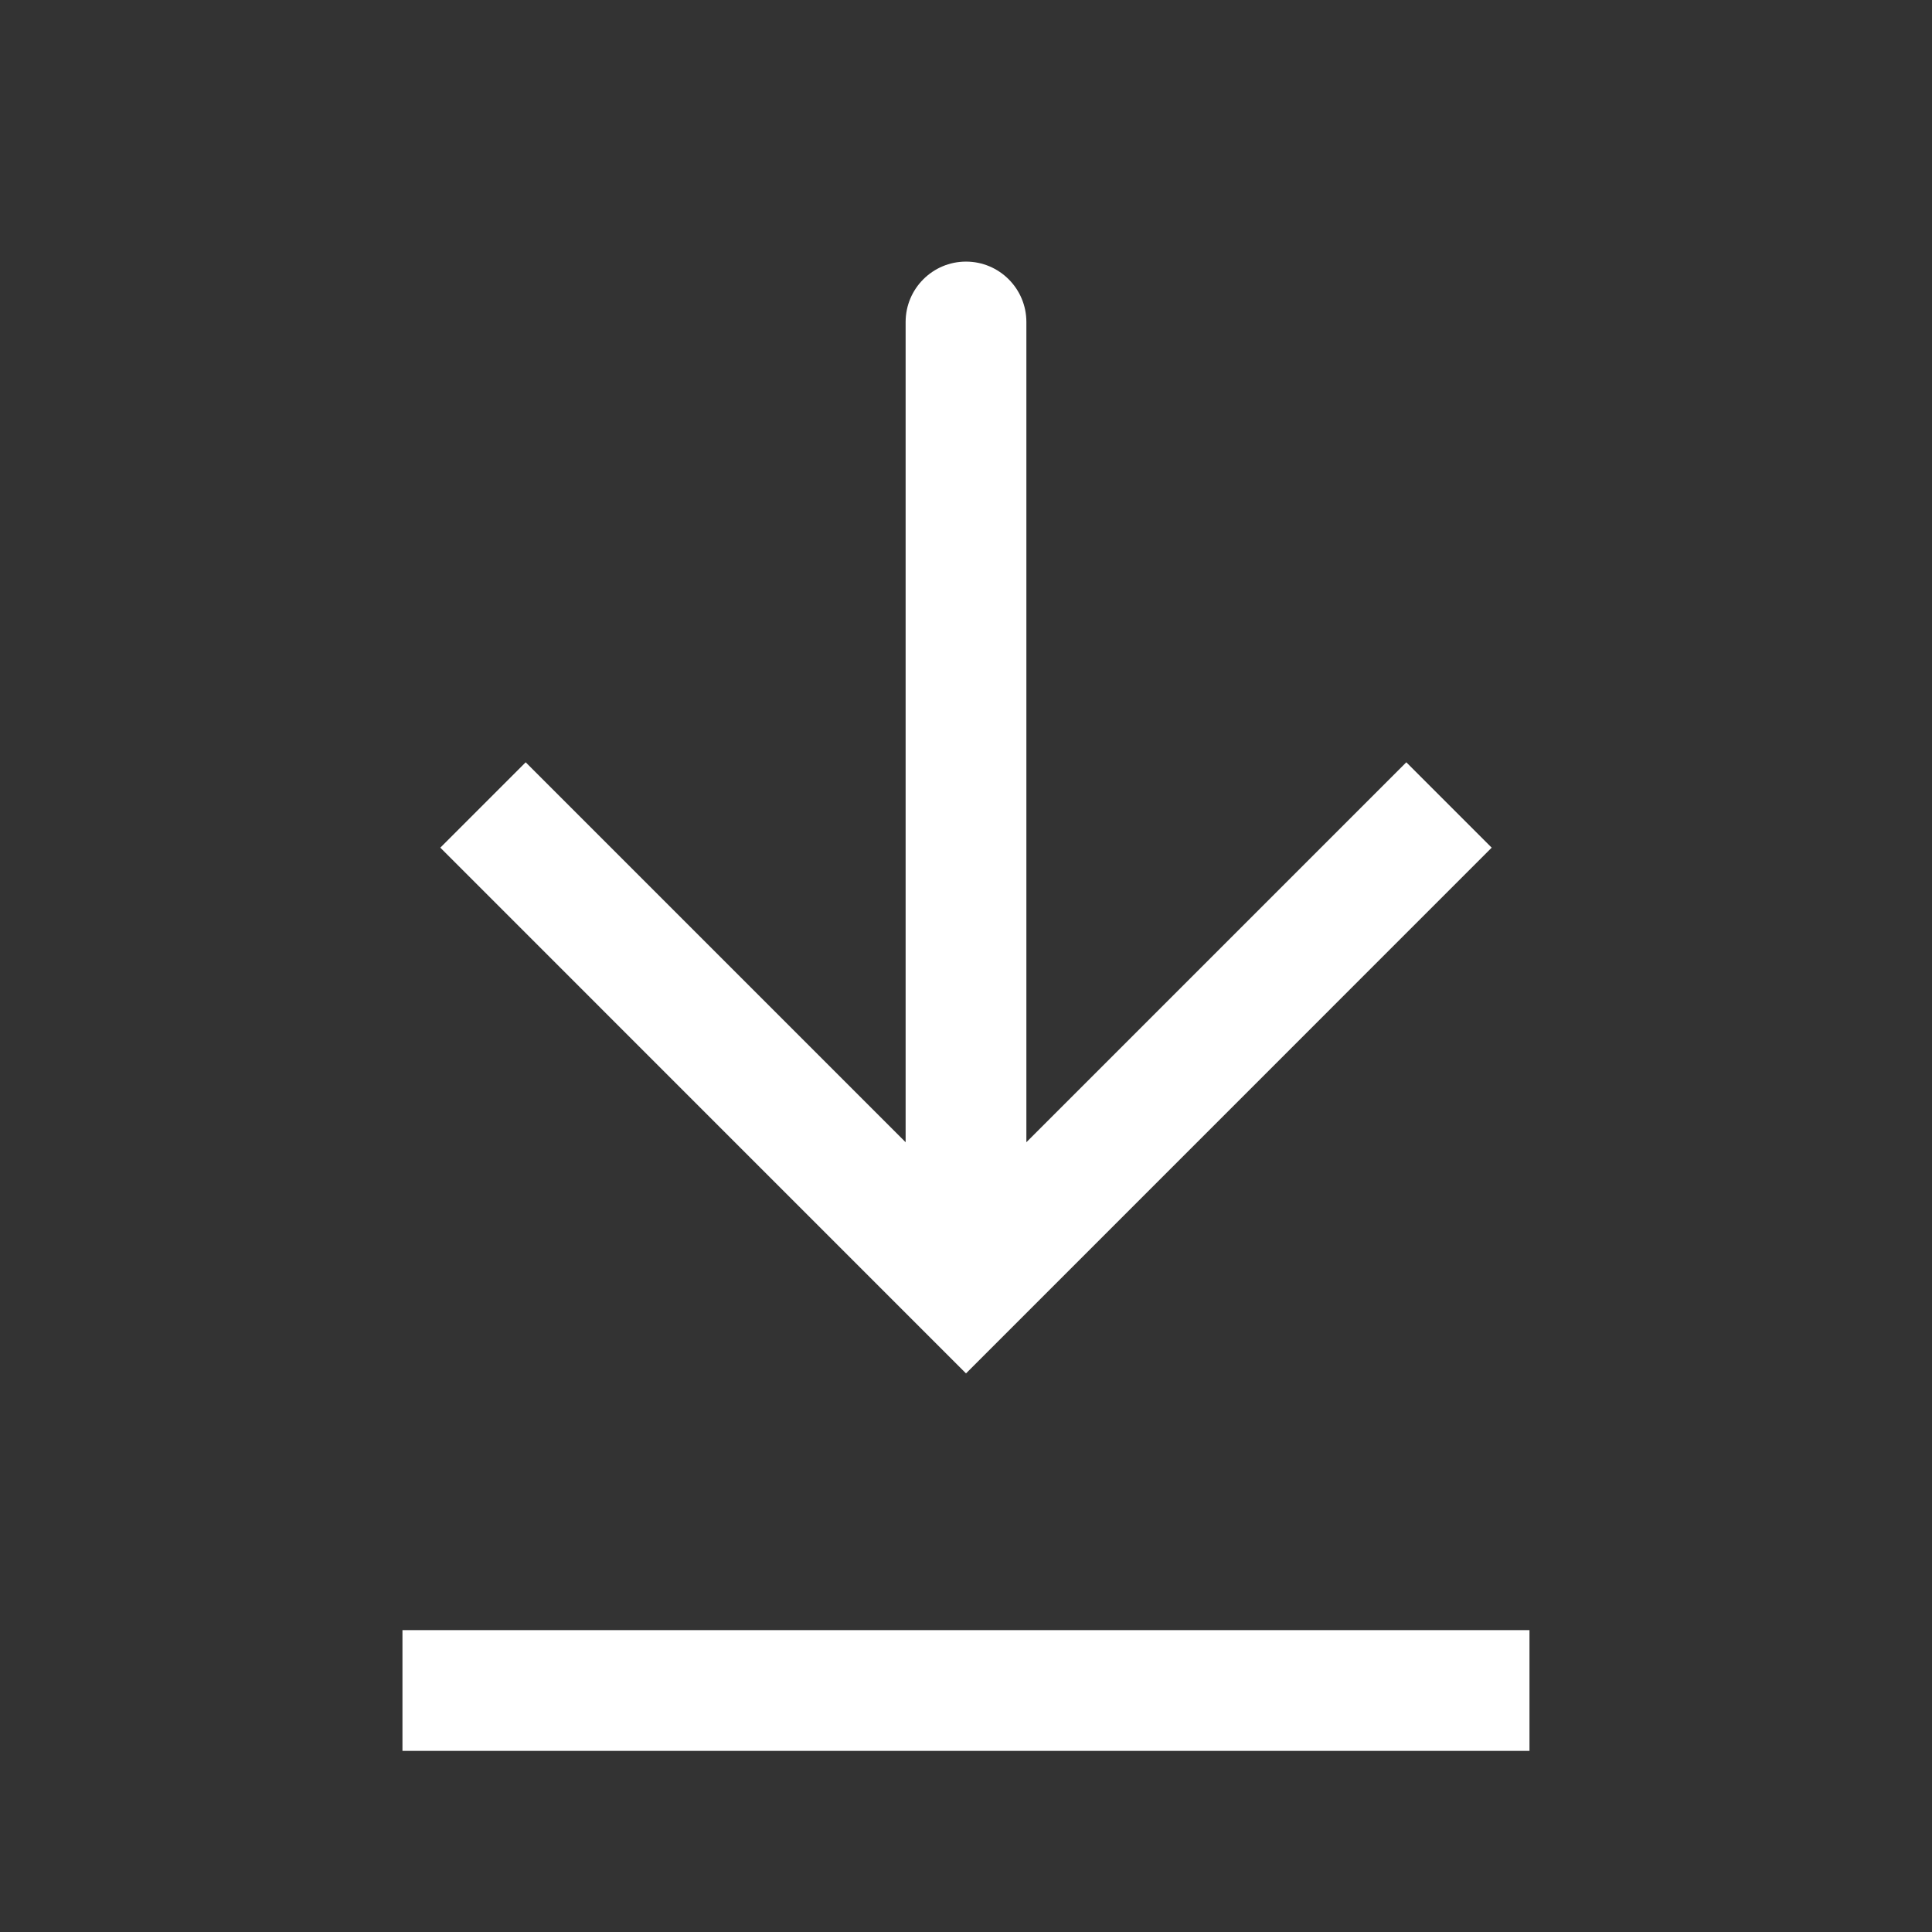
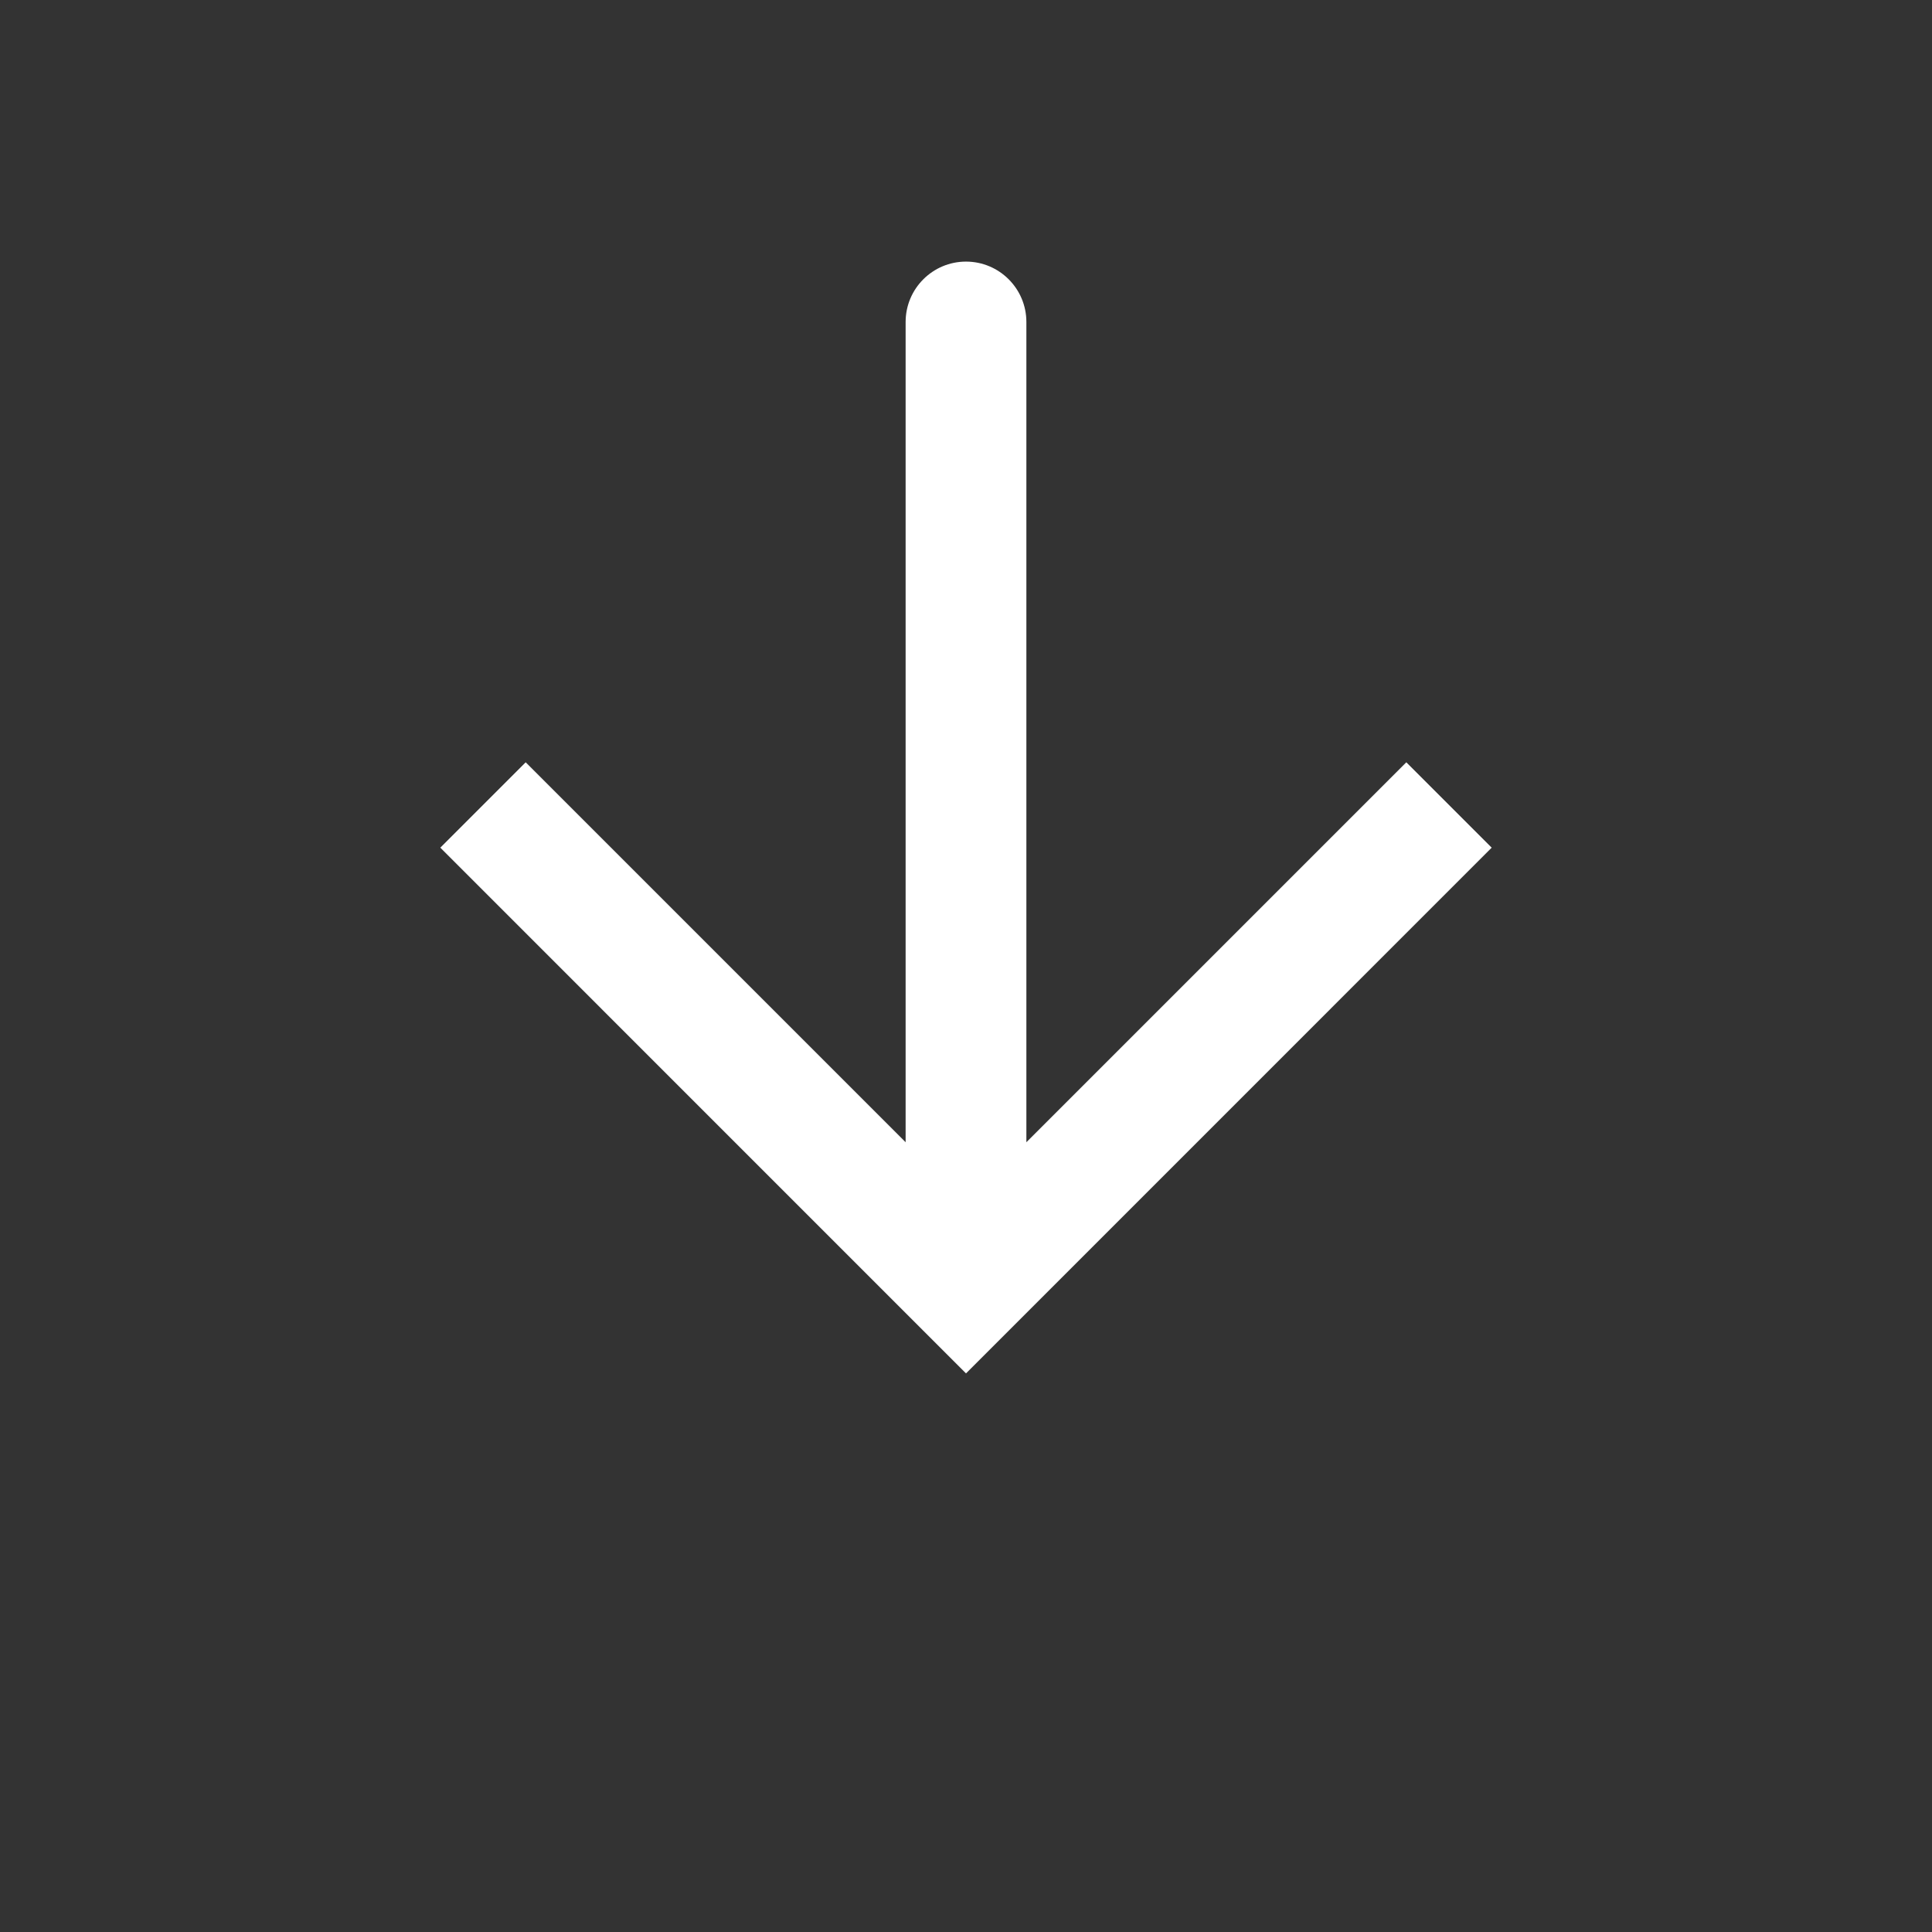
<svg xmlns="http://www.w3.org/2000/svg" width="32" height="32" viewBox="0 0 32 32" fill="none">
  <rect x="0" y="0" width="32" height="32" fill="#333333" stroke="none" />
-   <path d="M16 21.333L15.293 22.041L16 22.748L16.707 22.041L16 21.333ZM17 5.333C17 4.781 16.552 4.333 16 4.333C15.448 4.333 15 4.781 15 5.333L17 5.333ZM7.293 14.04L15.293 22.041L16.707 20.626L8.707 12.626L7.293 14.04ZM16.707 22.041L24.707 14.04L23.293 12.626L15.293 20.626L16.707 22.041ZM17 21.333L17 5.333L15 5.333L15 21.333L17 21.333Z" fill="white" />
-   <path d="M6.666 28L25.333 28" stroke="white" stroke-width="2" />
+   <path d="M16 21.333L15.293 22.041L16 22.748L16.707 22.041L16 21.333ZM17 5.333C17 4.781 16.552 4.333 16 4.333C15.448 4.333 15 4.781 15 5.333L17 5.333ZM7.293 14.04L15.293 22.041L16.707 20.626L8.707 12.626L7.293 14.04ZM16.707 22.041L24.707 14.04L23.293 12.626L15.293 20.626ZM17 21.333L17 5.333L15 5.333L15 21.333L17 21.333Z" fill="white" />
</svg>